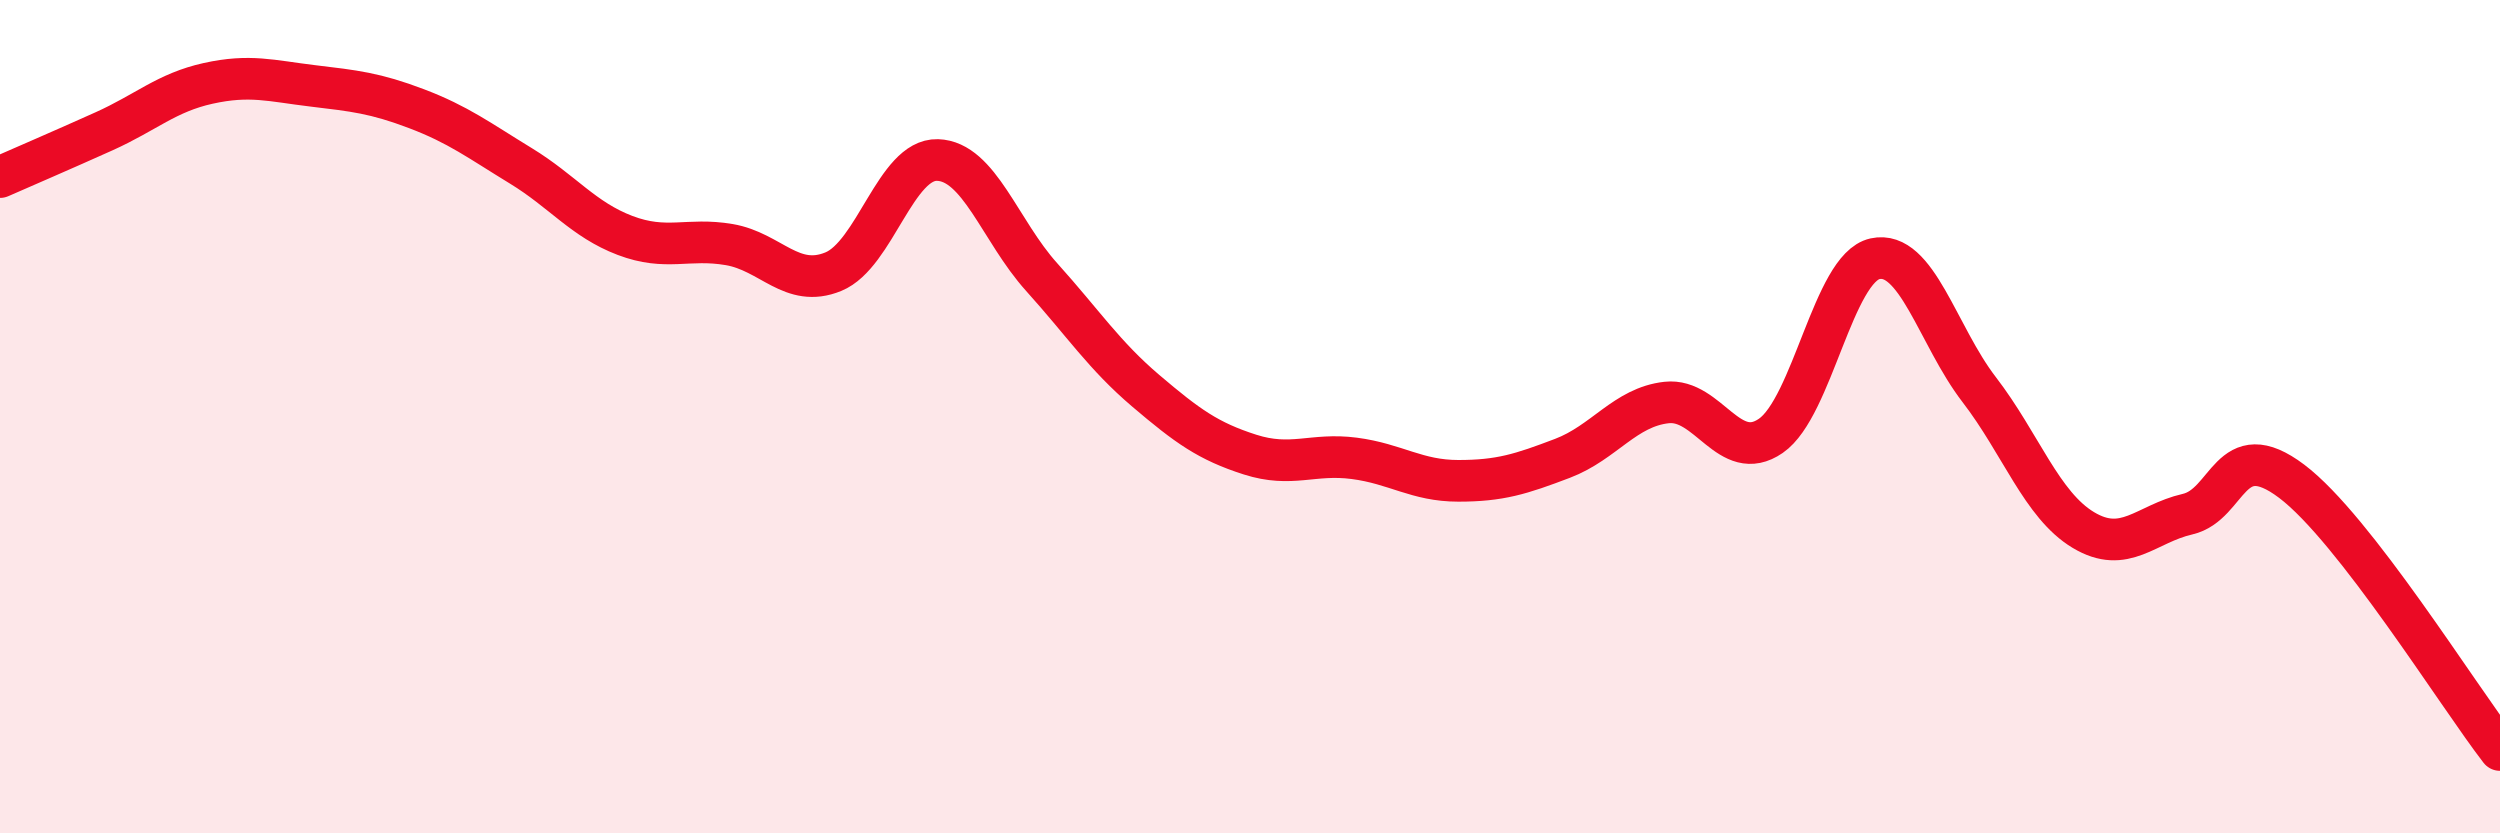
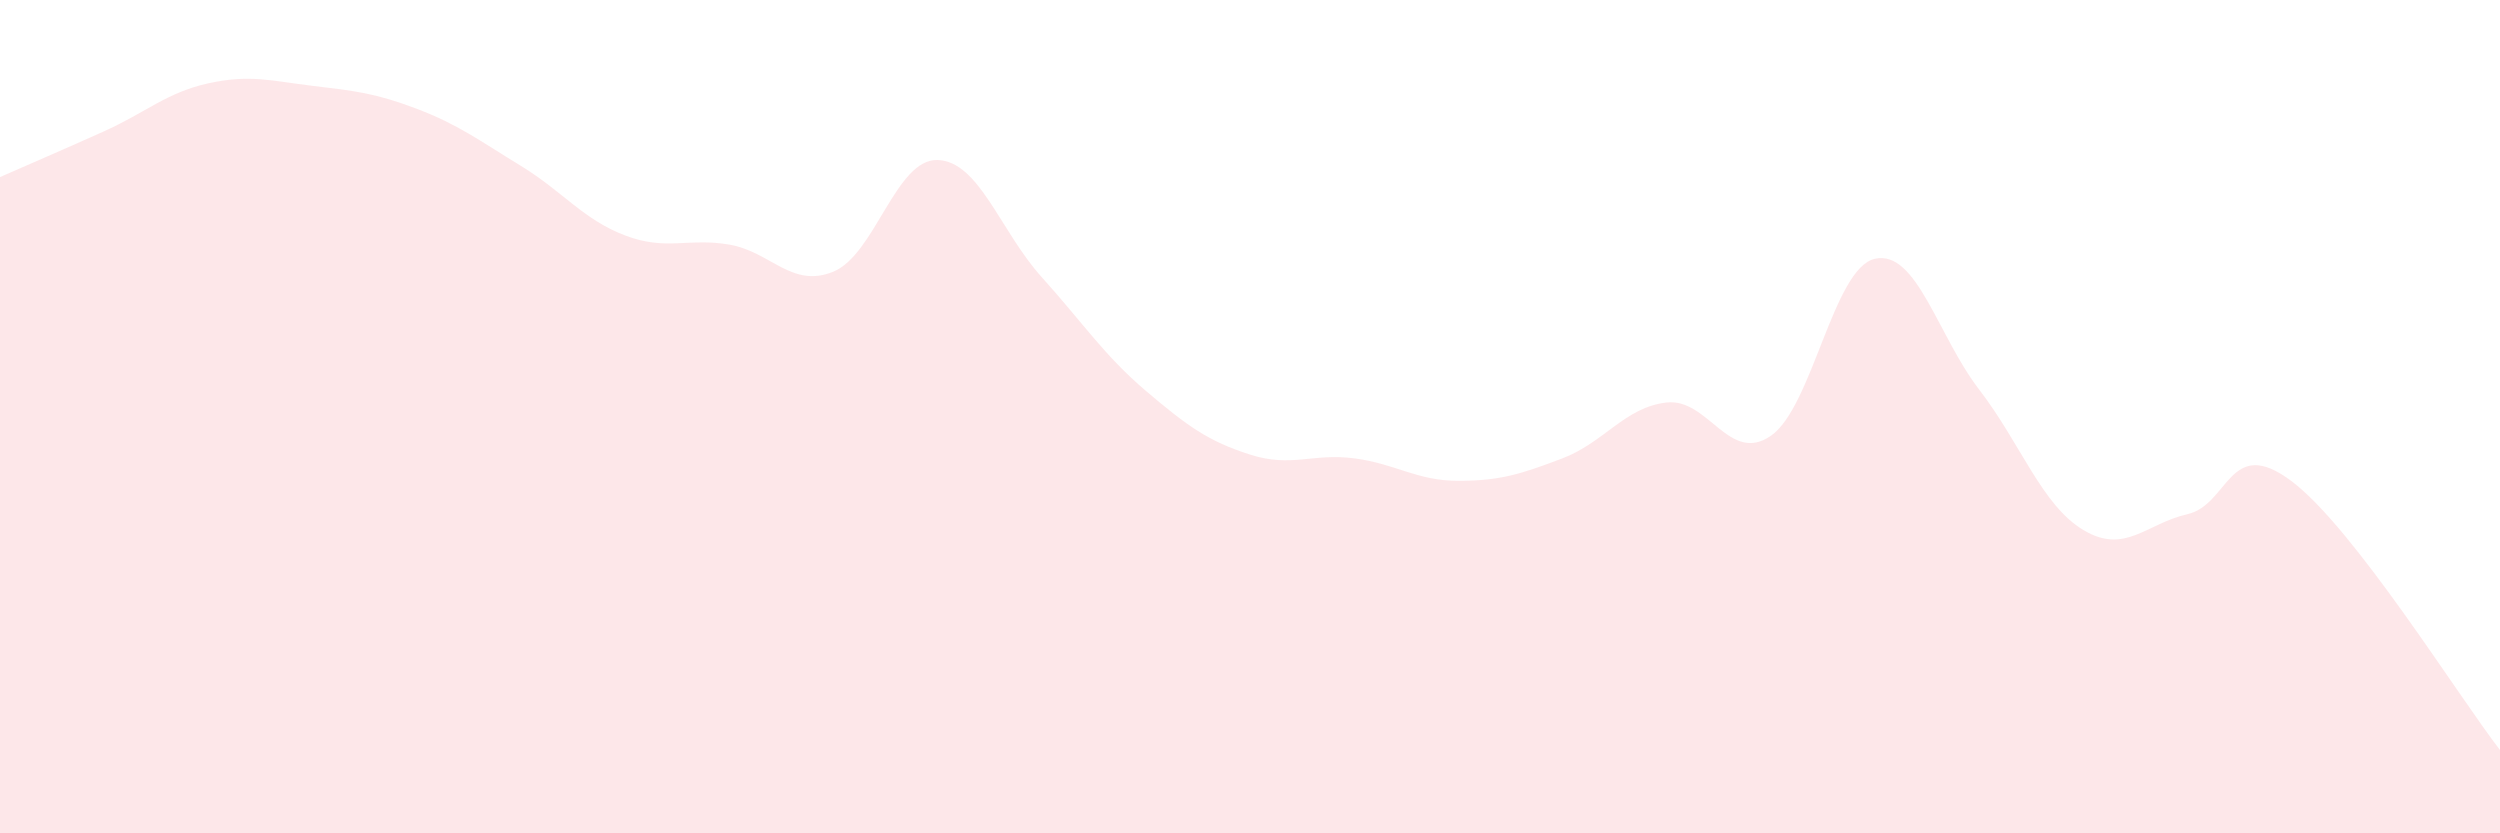
<svg xmlns="http://www.w3.org/2000/svg" width="60" height="20" viewBox="0 0 60 20">
  <path d="M 0,4.25 C 0.5,4.03 1.5,3.6 2.5,3.15 C 3.5,2.7 4,2.22 5,2 C 6,1.78 6.5,1.94 7.5,2.06 C 8.5,2.18 9,2.23 10,2.61 C 11,2.99 11.5,3.37 12.5,3.98 C 13.5,4.59 14,5.27 15,5.65 C 16,6.03 16.5,5.7 17.5,5.87 C 18.5,6.04 19,6.93 20,6.52 C 21,6.11 21.5,3.81 22.5,3.84 C 23.5,3.87 24,5.54 25,6.65 C 26,7.76 26.5,8.53 27.5,9.38 C 28.5,10.23 29,10.59 30,10.91 C 31,11.23 31.5,10.87 32.5,11 C 33.5,11.13 34,11.54 35,11.54 C 36,11.54 36.5,11.38 37.5,11 C 38.5,10.62 39,9.77 40,9.66 C 41,9.55 41.5,11.15 42.5,10.46 C 43.5,9.77 44,6.43 45,6.21 C 46,5.99 46.5,8.05 47.5,9.35 C 48.5,10.65 49,12.12 50,12.72 C 51,13.32 51.5,12.57 52.5,12.34 C 53.5,12.11 53.5,10.42 55,11.55 C 56.5,12.68 59,16.71 60,18L60 20L0 20Z" fill="#EB0A25" opacity="0.1" stroke-linecap="round" stroke-linejoin="round" />
-   <path d="M 0,4.25 C 0.5,4.03 1.5,3.6 2.5,3.15 C 3.5,2.7 4,2.22 5,2 C 6,1.78 6.5,1.94 7.5,2.06 C 8.5,2.18 9,2.23 10,2.61 C 11,2.99 11.5,3.37 12.5,3.98 C 13.5,4.59 14,5.27 15,5.65 C 16,6.03 16.5,5.7 17.5,5.87 C 18.5,6.04 19,6.93 20,6.52 C 21,6.11 21.5,3.81 22.5,3.84 C 23.5,3.87 24,5.54 25,6.65 C 26,7.76 26.5,8.53 27.5,9.38 C 28.5,10.23 29,10.59 30,10.91 C 31,11.23 31.5,10.87 32.5,11 C 33.5,11.13 34,11.54 35,11.54 C 36,11.54 36.5,11.38 37.5,11 C 38.5,10.62 39,9.77 40,9.66 C 41,9.55 41.5,11.15 42.5,10.46 C 43.5,9.77 44,6.43 45,6.21 C 46,5.99 46.5,8.05 47.5,9.35 C 48.5,10.65 49,12.12 50,12.72 C 51,13.32 51.5,12.57 52.5,12.34 C 53.5,12.11 53.5,10.42 55,11.55 C 56.5,12.68 59,16.71 60,18" stroke="#EB0A25" stroke-width="1" fill="none" stroke-linecap="round" stroke-linejoin="round" />
</svg>